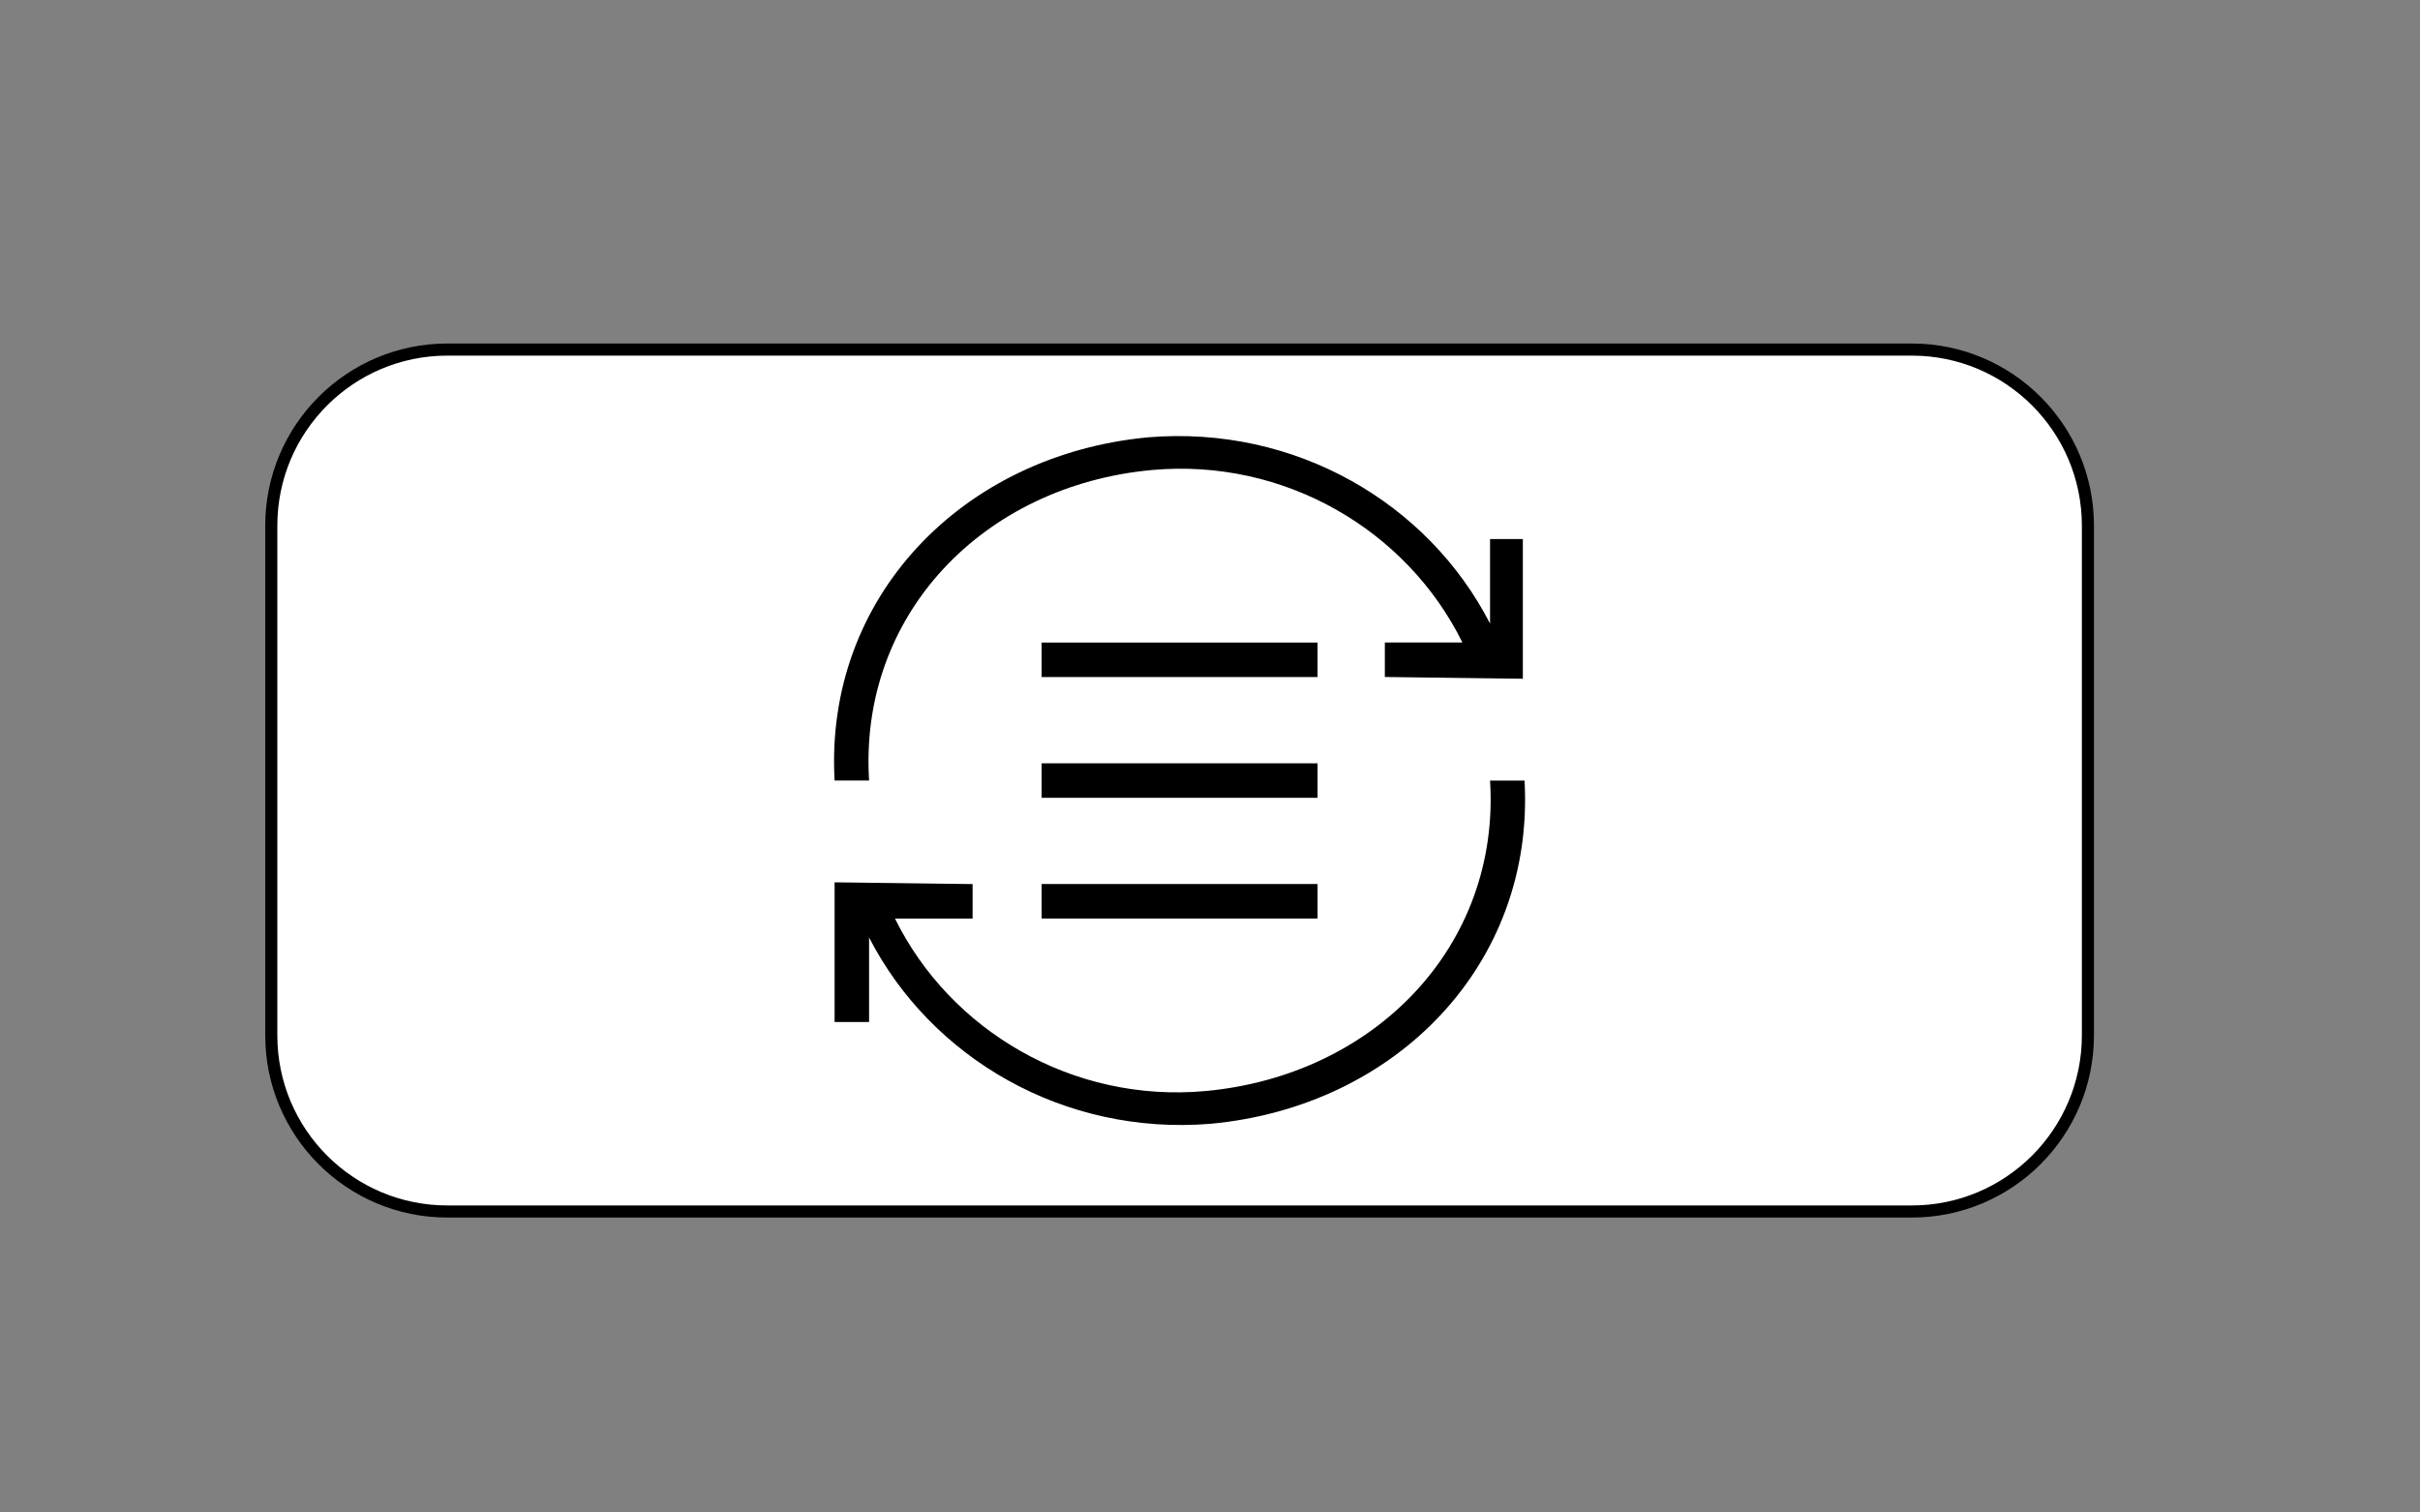
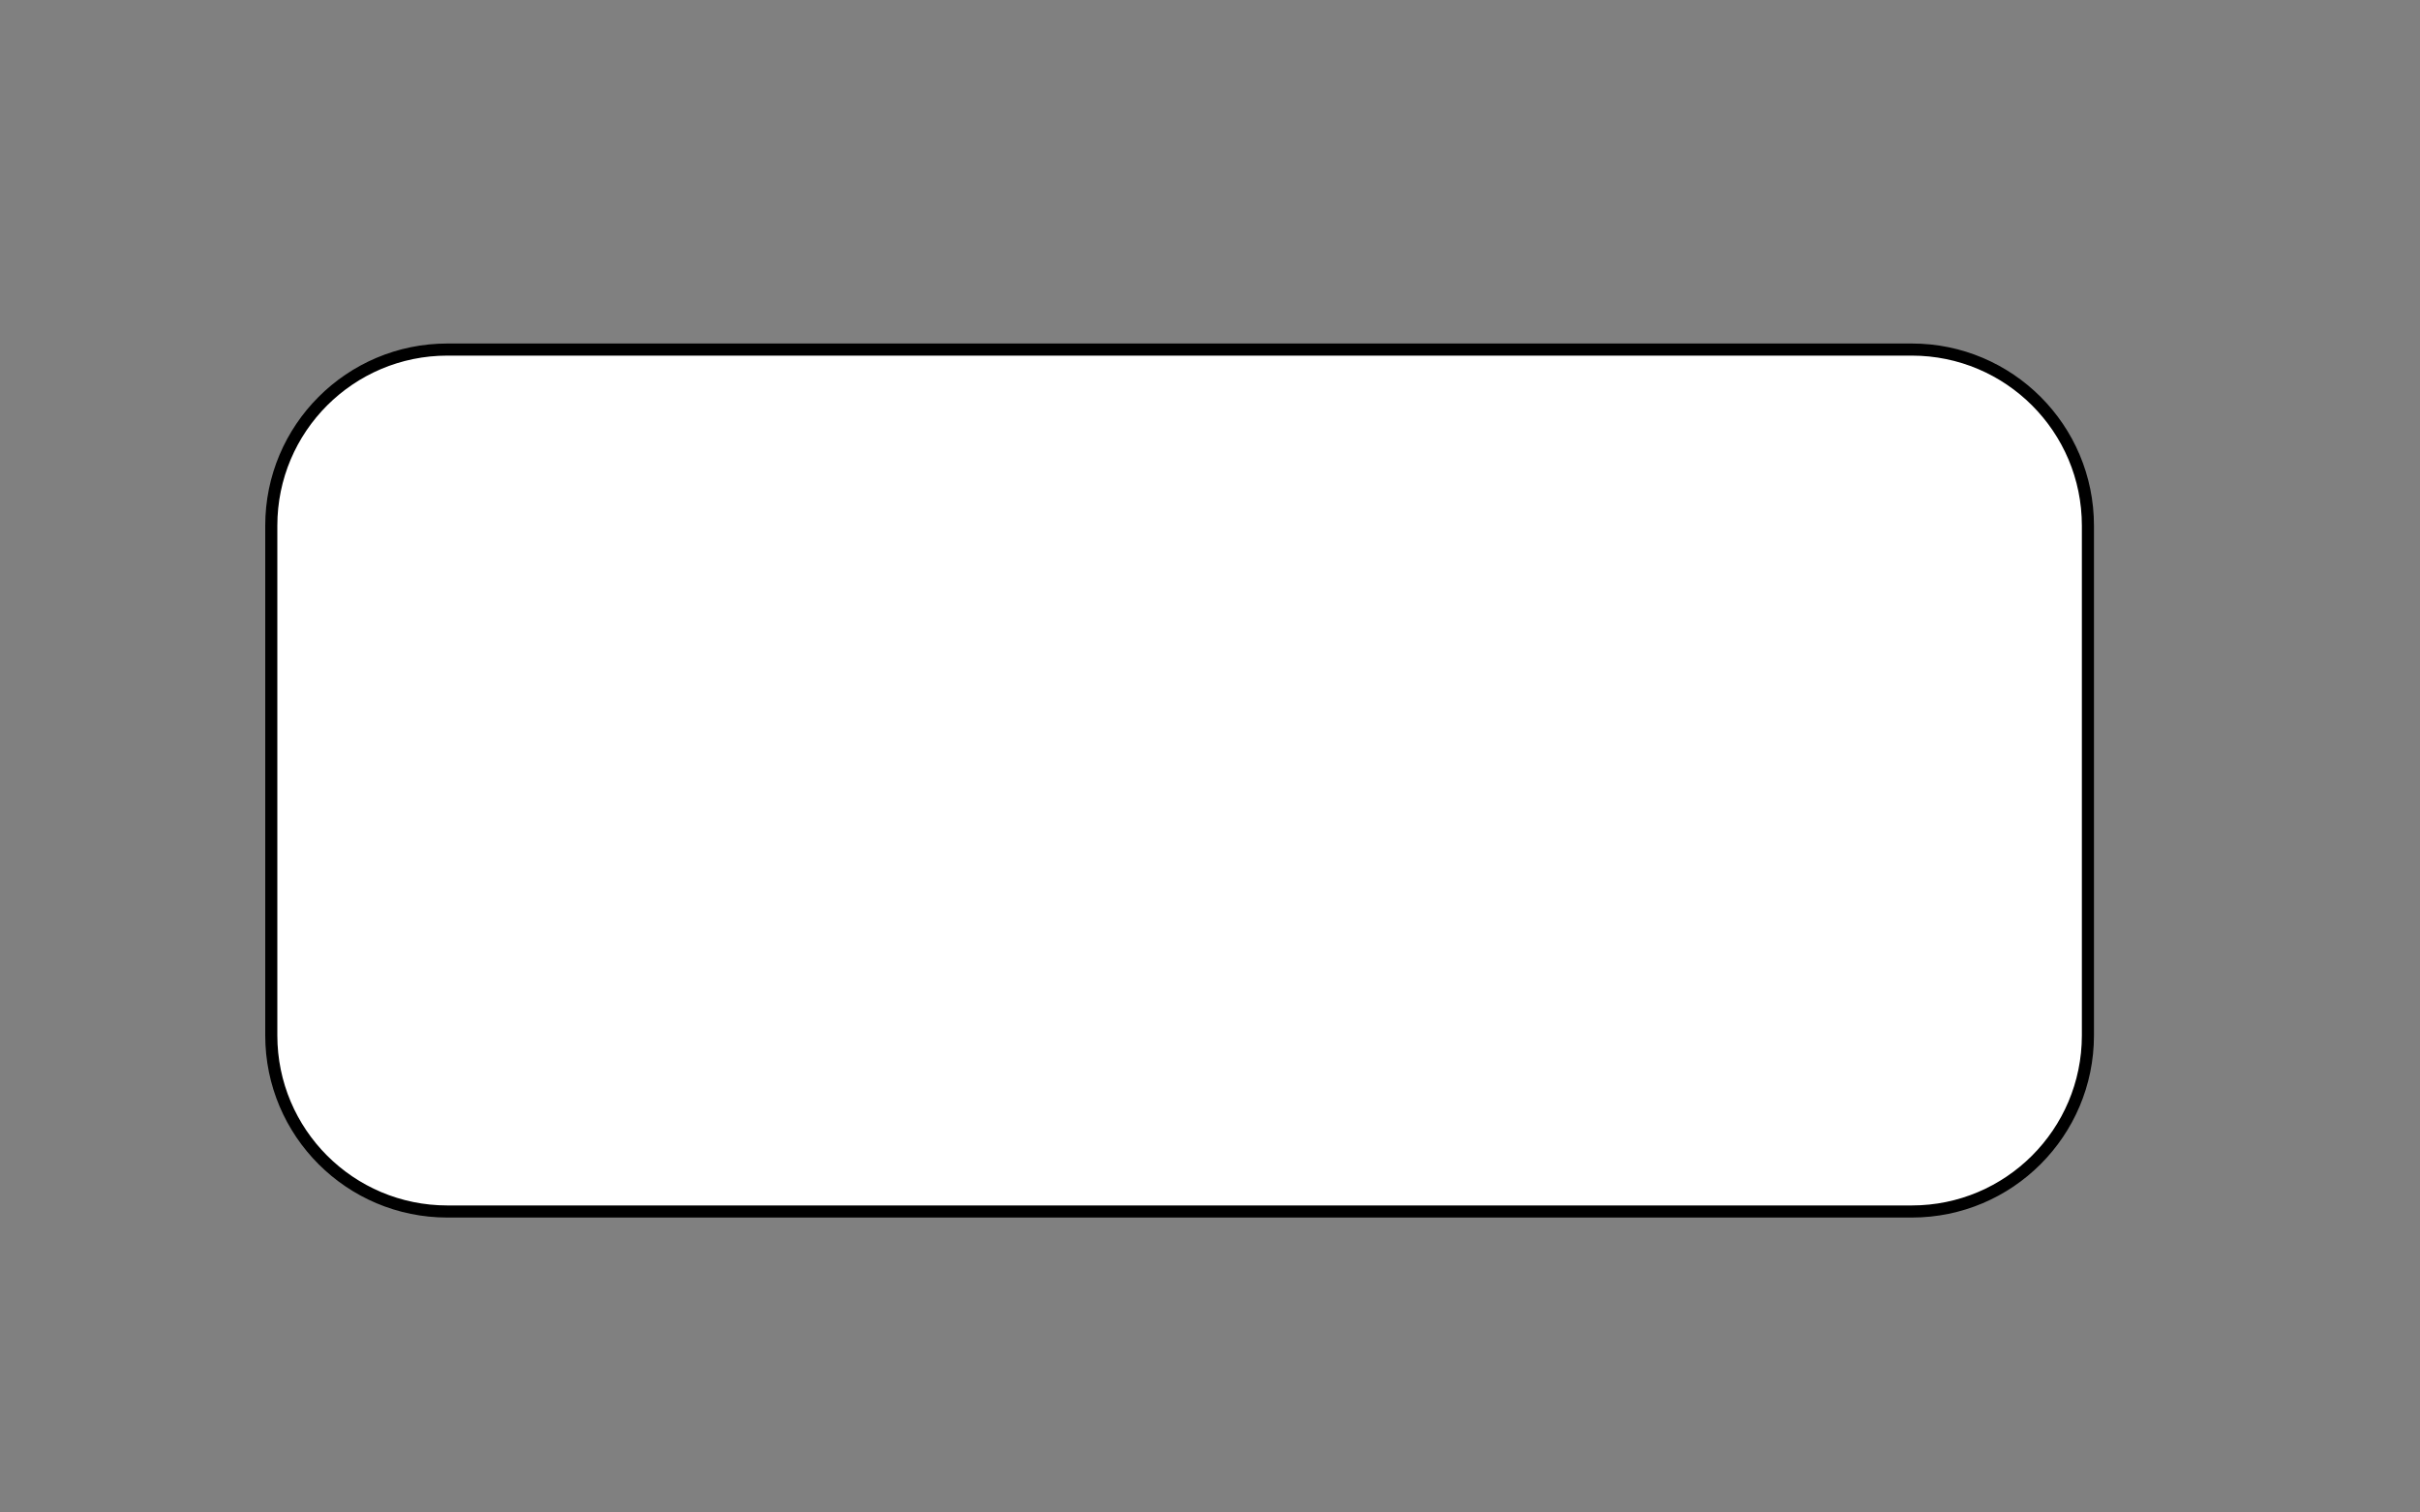
<svg xmlns="http://www.w3.org/2000/svg" version="1.1" id="图层_1" x="0px" y="0px" viewBox="0 0 400 250" style="enable-background:new 0 0 400 250;" xml:space="preserve">
  <rect x="0" y="0" width="400" height="250" fill="#808080" stroke="none" />
  <style type="text/css">
	.st0{fill:#FFFFFF;stroke:#000000;stroke-width:2;stroke-miterlimit:10;}
	.st1{fill:none;stroke:#000000;stroke-width:2;stroke-miterlimit:10;}
	.st2{fill:#323333;}
	.st3{fill:#1B57A6;}
</style>
  <path class="st0" d="M316,200.25H73.95c-16.08,0-29.11-13.03-29.11-29.11V86.89c0-16.08,13.03-29.11,29.11-29.11H316  c16.08,0,29.11,13.03,29.11,29.11v84.26C345.1,187.22,332.07,200.25,316,200.25z" />
  <g>
    <line class="st1" x1="-155.52" y1="216.74" x2="-155.52" y2="116.49" />
    <circle class="st0" cx="-155.52" cy="128.4" r="7.07" />
-     <line class="st1" x1="-103.9" y1="216.74" x2="-103.9" y2="116.49" />
    <circle class="st0" cx="-103.9" cy="196.7" r="7.07" />
-     <line class="st1" x1="-52.28" y1="216.74" x2="-52.28" y2="116.49" />
    <circle class="st0" cx="-52.28" cy="140.65" r="7.07" />
  </g>
  <g>
    <path class="st2" d="M482.03,175.97c-3.42,0-6.57-1.31-9.2-3.68s-3.94-5.78-3.94-9.2s1.31-6.83,3.68-9.46   c4.2-4.47,24.44-12.61,28.64-14.19c1.05-0.26,2.1-0.26,2.89,0.53c0.79,0.79,1.05,1.84,0.53,2.89c-1.58,4.2-8.93,24.7-13.14,29.17   C488.86,174.39,485.7,175.97,482.03,175.97z M497.53,146.8c-8.67,3.68-19.18,8.41-21.28,10.51c-1.58,1.58-2.36,3.42-2.1,5.52   c0,2.1,0.79,3.94,2.36,5.52c1.58,1.58,3.42,2.1,5.52,2.1s3.94-0.79,5.52-2.36C489.65,165.98,494.11,155.47,497.53,146.8   L497.53,146.8z" />
    <path class="st2" d="M446.55,197.25c-0.79,0-1.31-0.26-1.84-0.79c-11.04-10.77-17.08-25.22-17.08-40.73   c0-31.79,26.01-57.81,57.81-57.81c31.79,0,57.81,26.01,57.81,57.81c0,15.5-6.04,29.95-16.82,40.99c-1.05,1.05-2.63,1.05-3.68,0   c-1.05-1.05-1.05-2.63,0-3.68c9.72-9.98,15.24-23.39,15.24-37.31c0-28.9-23.65-52.55-52.55-52.55c-28.9,0-52.55,23.65-52.55,52.55   c0,13.93,5.52,27.33,15.5,37.05c1.05,1.05,1.05,2.63,0,3.68C447.87,197.25,447.08,197.25,446.55,197.25z" />
-     <path class="st2" d="M485.44,116.32c-1.58,0-2.63-1.05-2.63-2.63v-10.51c0-1.58,1.05-2.63,2.63-2.63c1.58,0,2.63,1.05,2.63,2.63   v10.51C488.07,115.27,487.02,116.32,485.44,116.32z M516.18,131.3c-0.79,0-1.58-0.26-2.1-1.05c-0.79-1.05-0.79-2.89,0.26-3.68   l8.15-6.57c1.05-0.79,2.89-0.79,3.68,0.26c0.79,1.05,0.79,2.89-0.26,3.68l-8.15,6.57C517.5,131.04,516.97,131.3,516.18,131.3   L516.18,131.3z M534.05,166.77h-0.53l-10.25-2.36c-1.31-0.26-2.36-1.84-2.1-3.15s1.84-2.36,3.15-2.1l10.25,2.36   c1.31,0.26,2.36,1.84,2.1,3.15C536.42,165.98,535.37,166.77,534.05,166.77z M436.83,166.77c-1.31,0-2.36-0.79-2.63-2.1   s0.53-2.89,1.84-3.15l10.25-2.36c1.31-0.26,2.89,0.53,3.15,2.1c0.26,1.31-0.53,2.89-1.84,3.15l-10.25,2.36H436.83z M454.7,131.3   c-0.53,0-1.05-0.26-1.58-0.53l-8.15-6.57c-1.05-0.79-1.31-2.63-0.26-3.68c0.79-1.05,2.63-1.31,3.68-0.26l8.15,6.57   c1.05,0.79,1.31,2.63,0.26,3.68C456.01,130.77,455.49,131.3,454.7,131.3z" />
+     <path class="st2" d="M485.44,116.32c-1.58,0-2.63-1.05-2.63-2.63v-10.51c0-1.58,1.05-2.63,2.63-2.63c1.58,0,2.63,1.05,2.63,2.63   v10.51C488.07,115.27,487.02,116.32,485.44,116.32z M516.18,131.3c-0.79,0-1.58-0.26-2.1-1.05c-0.79-1.05-0.79-2.89,0.26-3.68   l8.15-6.57c1.05-0.79,2.89-0.79,3.68,0.26c0.79,1.05,0.79,2.89-0.26,3.68l-8.15,6.57C517.5,131.04,516.97,131.3,516.18,131.3   L516.18,131.3z M534.05,166.77h-0.53l-10.25-2.36c-1.31-0.26-2.36-1.84-2.1-3.15l10.25,2.36   c1.31,0.26,2.36,1.84,2.1,3.15C536.42,165.98,535.37,166.77,534.05,166.77z M436.83,166.77c-1.31,0-2.36-0.79-2.63-2.1   s0.53-2.89,1.84-3.15l10.25-2.36c1.31-0.26,2.89,0.53,3.15,2.1c0.26,1.31-0.53,2.89-1.84,3.15l-10.25,2.36H436.83z M454.7,131.3   c-0.53,0-1.05-0.26-1.58-0.53l-8.15-6.57c-1.05-0.79-1.31-2.63-0.26-3.68c0.79-1.05,2.63-1.31,3.68-0.26l8.15,6.57   c1.05,0.79,1.31,2.63,0.26,3.68C456.01,130.77,455.49,131.3,454.7,131.3z" />
  </g>
  <g>
-     <path d="M246.29,89.1v13.97c-10.26-19.96-32.21-32.78-56.45-30.79c-30.79,2.85-53.6,26.51-51.89,56.73h5.7   c-1.71-27.37,18.82-48.75,46.75-51.32c21.95-2,42.19,9.98,51.32,28.51H228.9v5.7l22.81,0.29V89.1H246.29z M246.29,129.02   c1.71,27.37-19.1,48.75-47.04,51.32c-21.95,2-42.19-9.98-51.32-28.51h12.83v-5.7l-22.81-0.29v23.09h5.7v-13.97   c10.26,19.96,32.21,32.78,56.45,30.79c30.79-2.85,53.6-26.51,51.89-56.73H246.29z" />
-     <path d="M172.17,106.21h45.61v5.7h-45.61V106.21z M172.17,126.17h45.61v5.7h-45.61V126.17z M172.17,146.12h45.61v5.7h-45.61V146.12   z" />
-   </g>
+     </g>
  <path class="st3" d="M-45.94-130.97v20.42c-15-29.17-47.08-47.92-82.5-45c-45,4.17-78.33,38.75-75.83,82.92h8.33  c-2.5-40,27.5-71.25,68.33-75c32.08-2.92,61.67,14.58,75,41.67h-18.75v8.33l33.33,0.42v-33.75H-45.94z M-45.94-72.64  c2.5,40-27.92,71.25-68.75,75c-32.08,2.92-61.67-14.58-75-41.67h18.75v-8.33l-33.33-0.42v33.75h8.33v-20.42  c15,29.17,47.08,47.92,82.5,45c45-4.17,78.33-38.75,75.83-82.92H-45.94z" />
  <path class="st3" d="M-154.28-105.97h66.67v8.33h-66.67V-105.97z M-154.28-76.8h66.67v8.33h-66.67V-76.8z M-154.28-47.64h66.67v8.33  h-66.67V-47.64z" />
-   <path class="st3" d="M-45.94-130.97v20.42c-15-29.17-47.08-47.92-82.5-45c-45,4.17-78.33,38.75-75.83,82.92h8.33  c-2.5-40,27.5-71.25,68.33-75c32.08-2.92,61.67,14.58,75,41.67h-18.75v8.33l33.33,0.42v-33.75H-45.94z M-45.94-72.64  c2.5,40-27.92,71.25-68.75,75c-32.08,2.92-61.67-14.58-75-41.67h18.75v-8.33l-33.33-0.42v33.75h8.33v-20.42  c15,29.17,47.08,47.92,82.5,45c45-4.17,78.33-38.75,75.83-82.92H-45.94z" />
  <path class="st3" d="M-154.28-105.97h66.67v8.33h-66.67V-105.97z M-154.28-76.8h66.67v8.33h-66.67V-76.8z M-154.28-47.64h66.67v8.33  h-66.67V-47.64z" />
</svg>